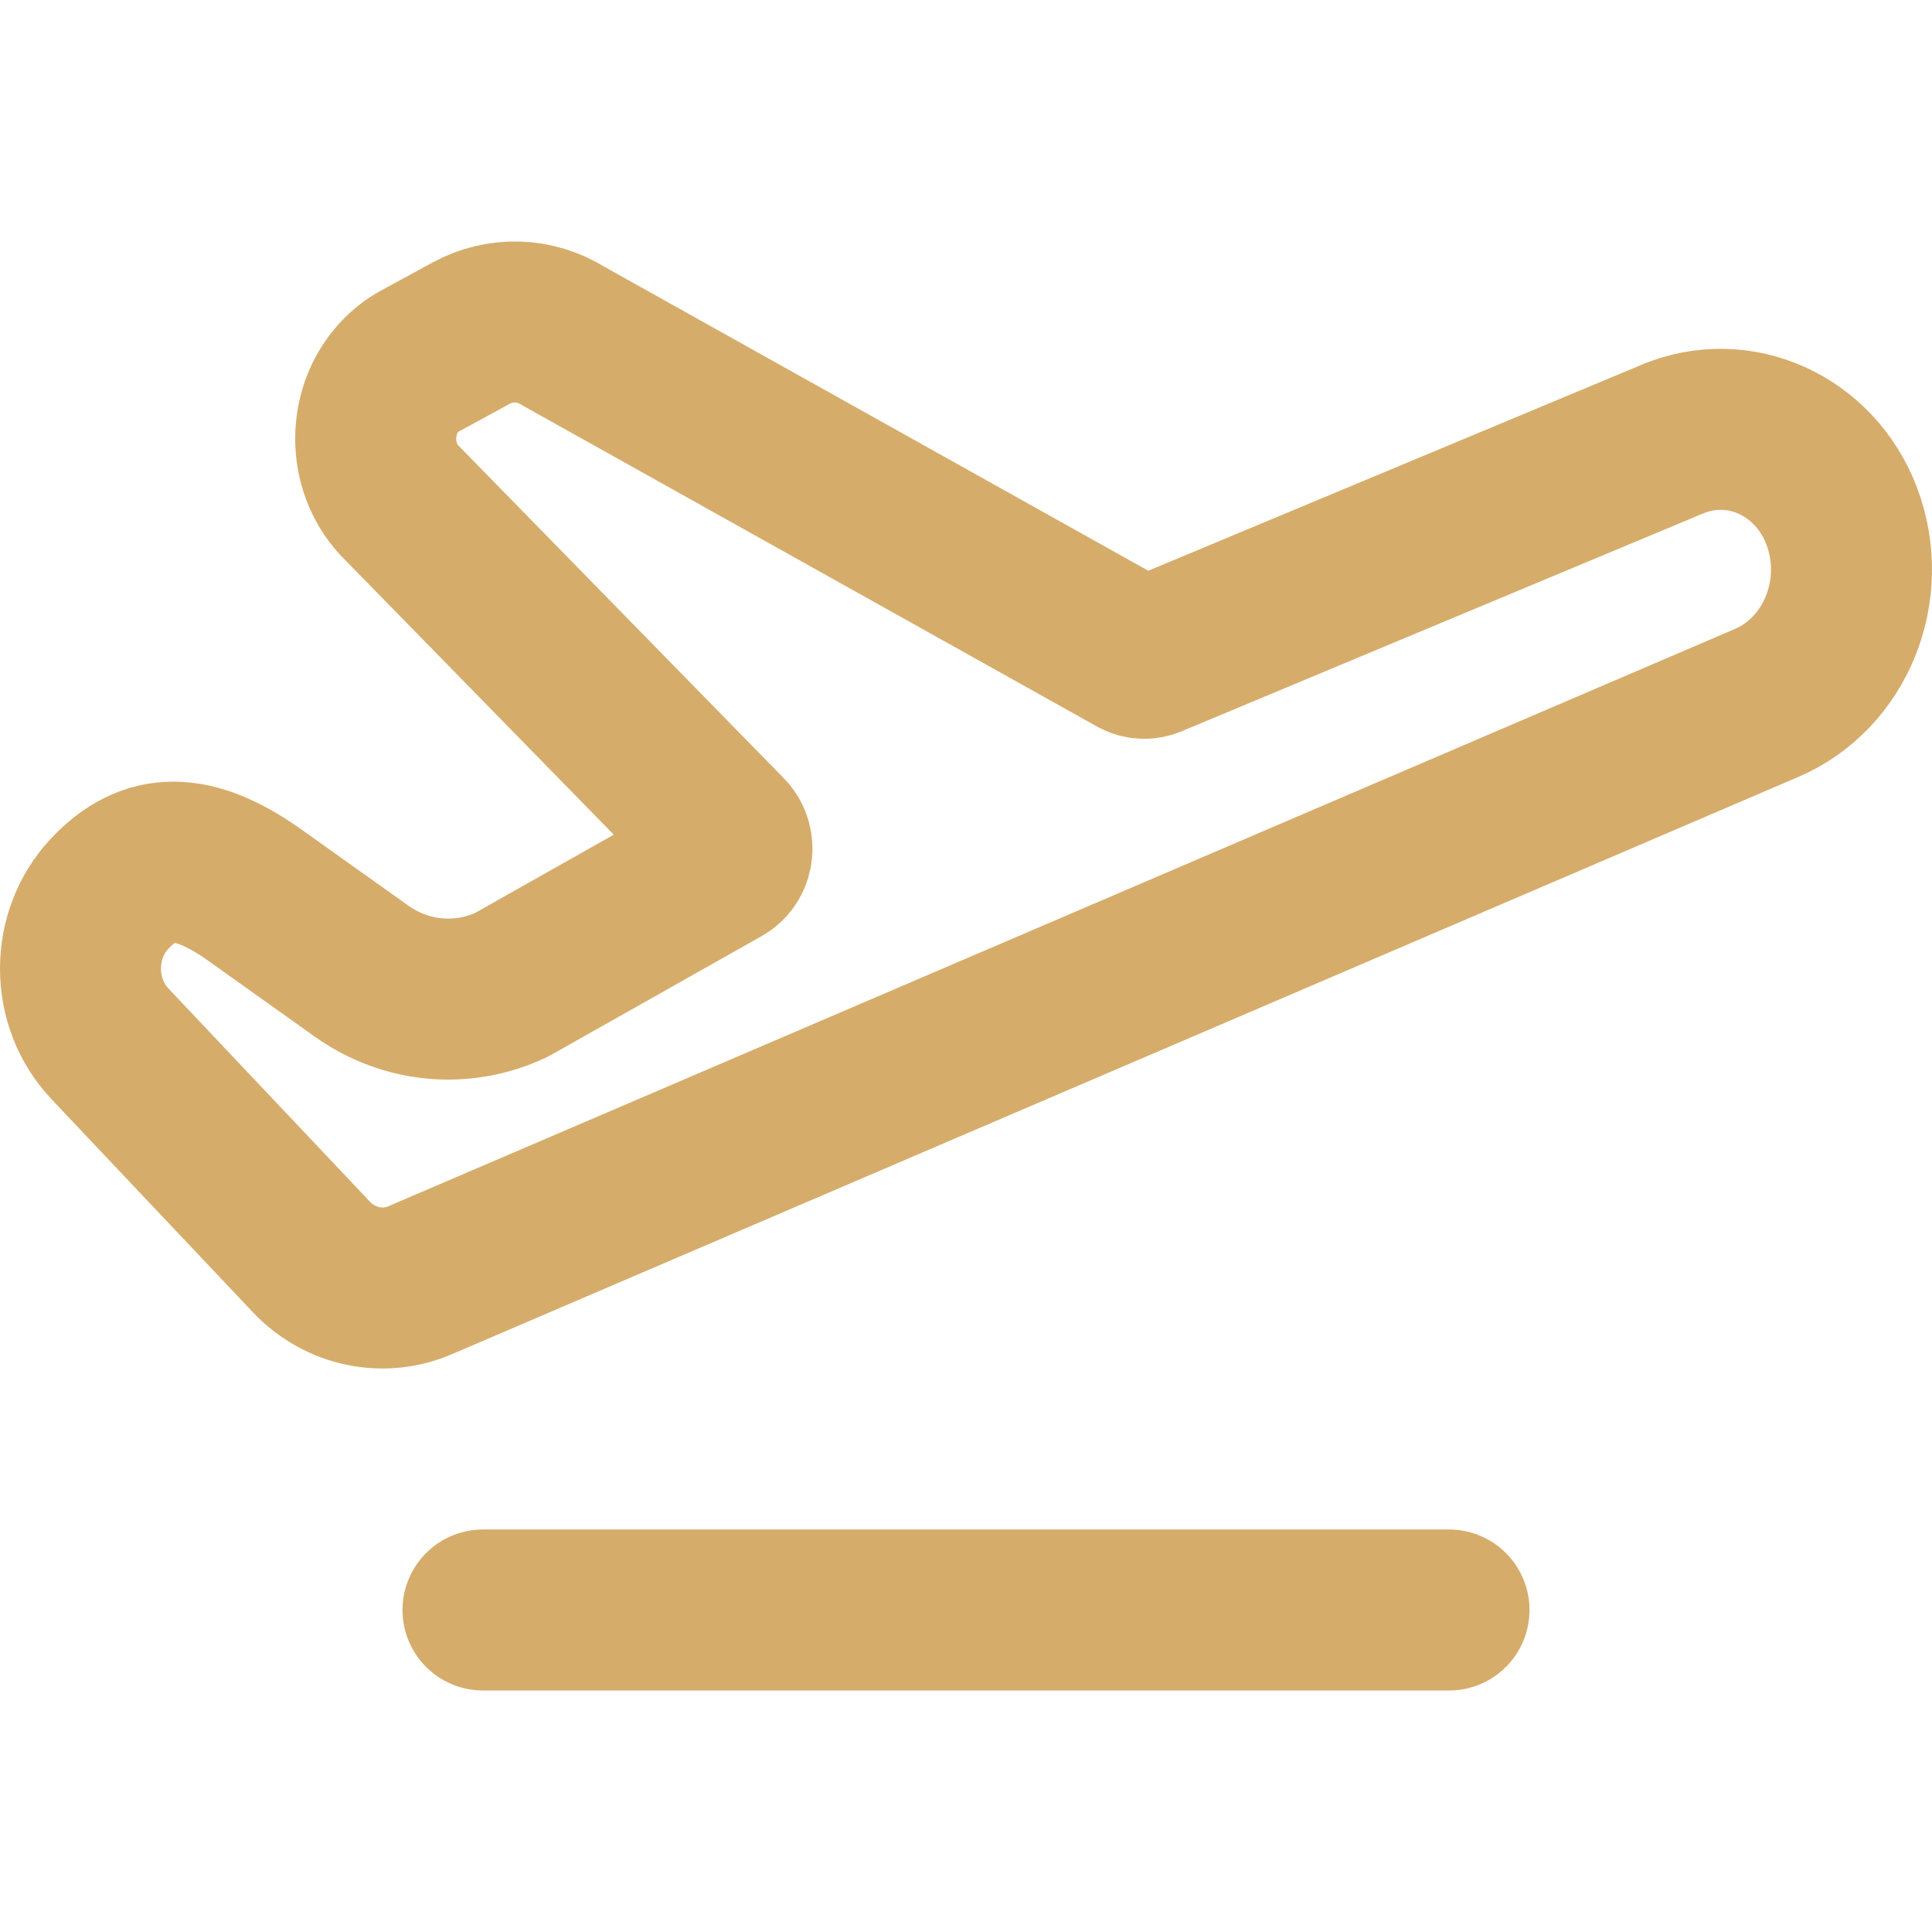
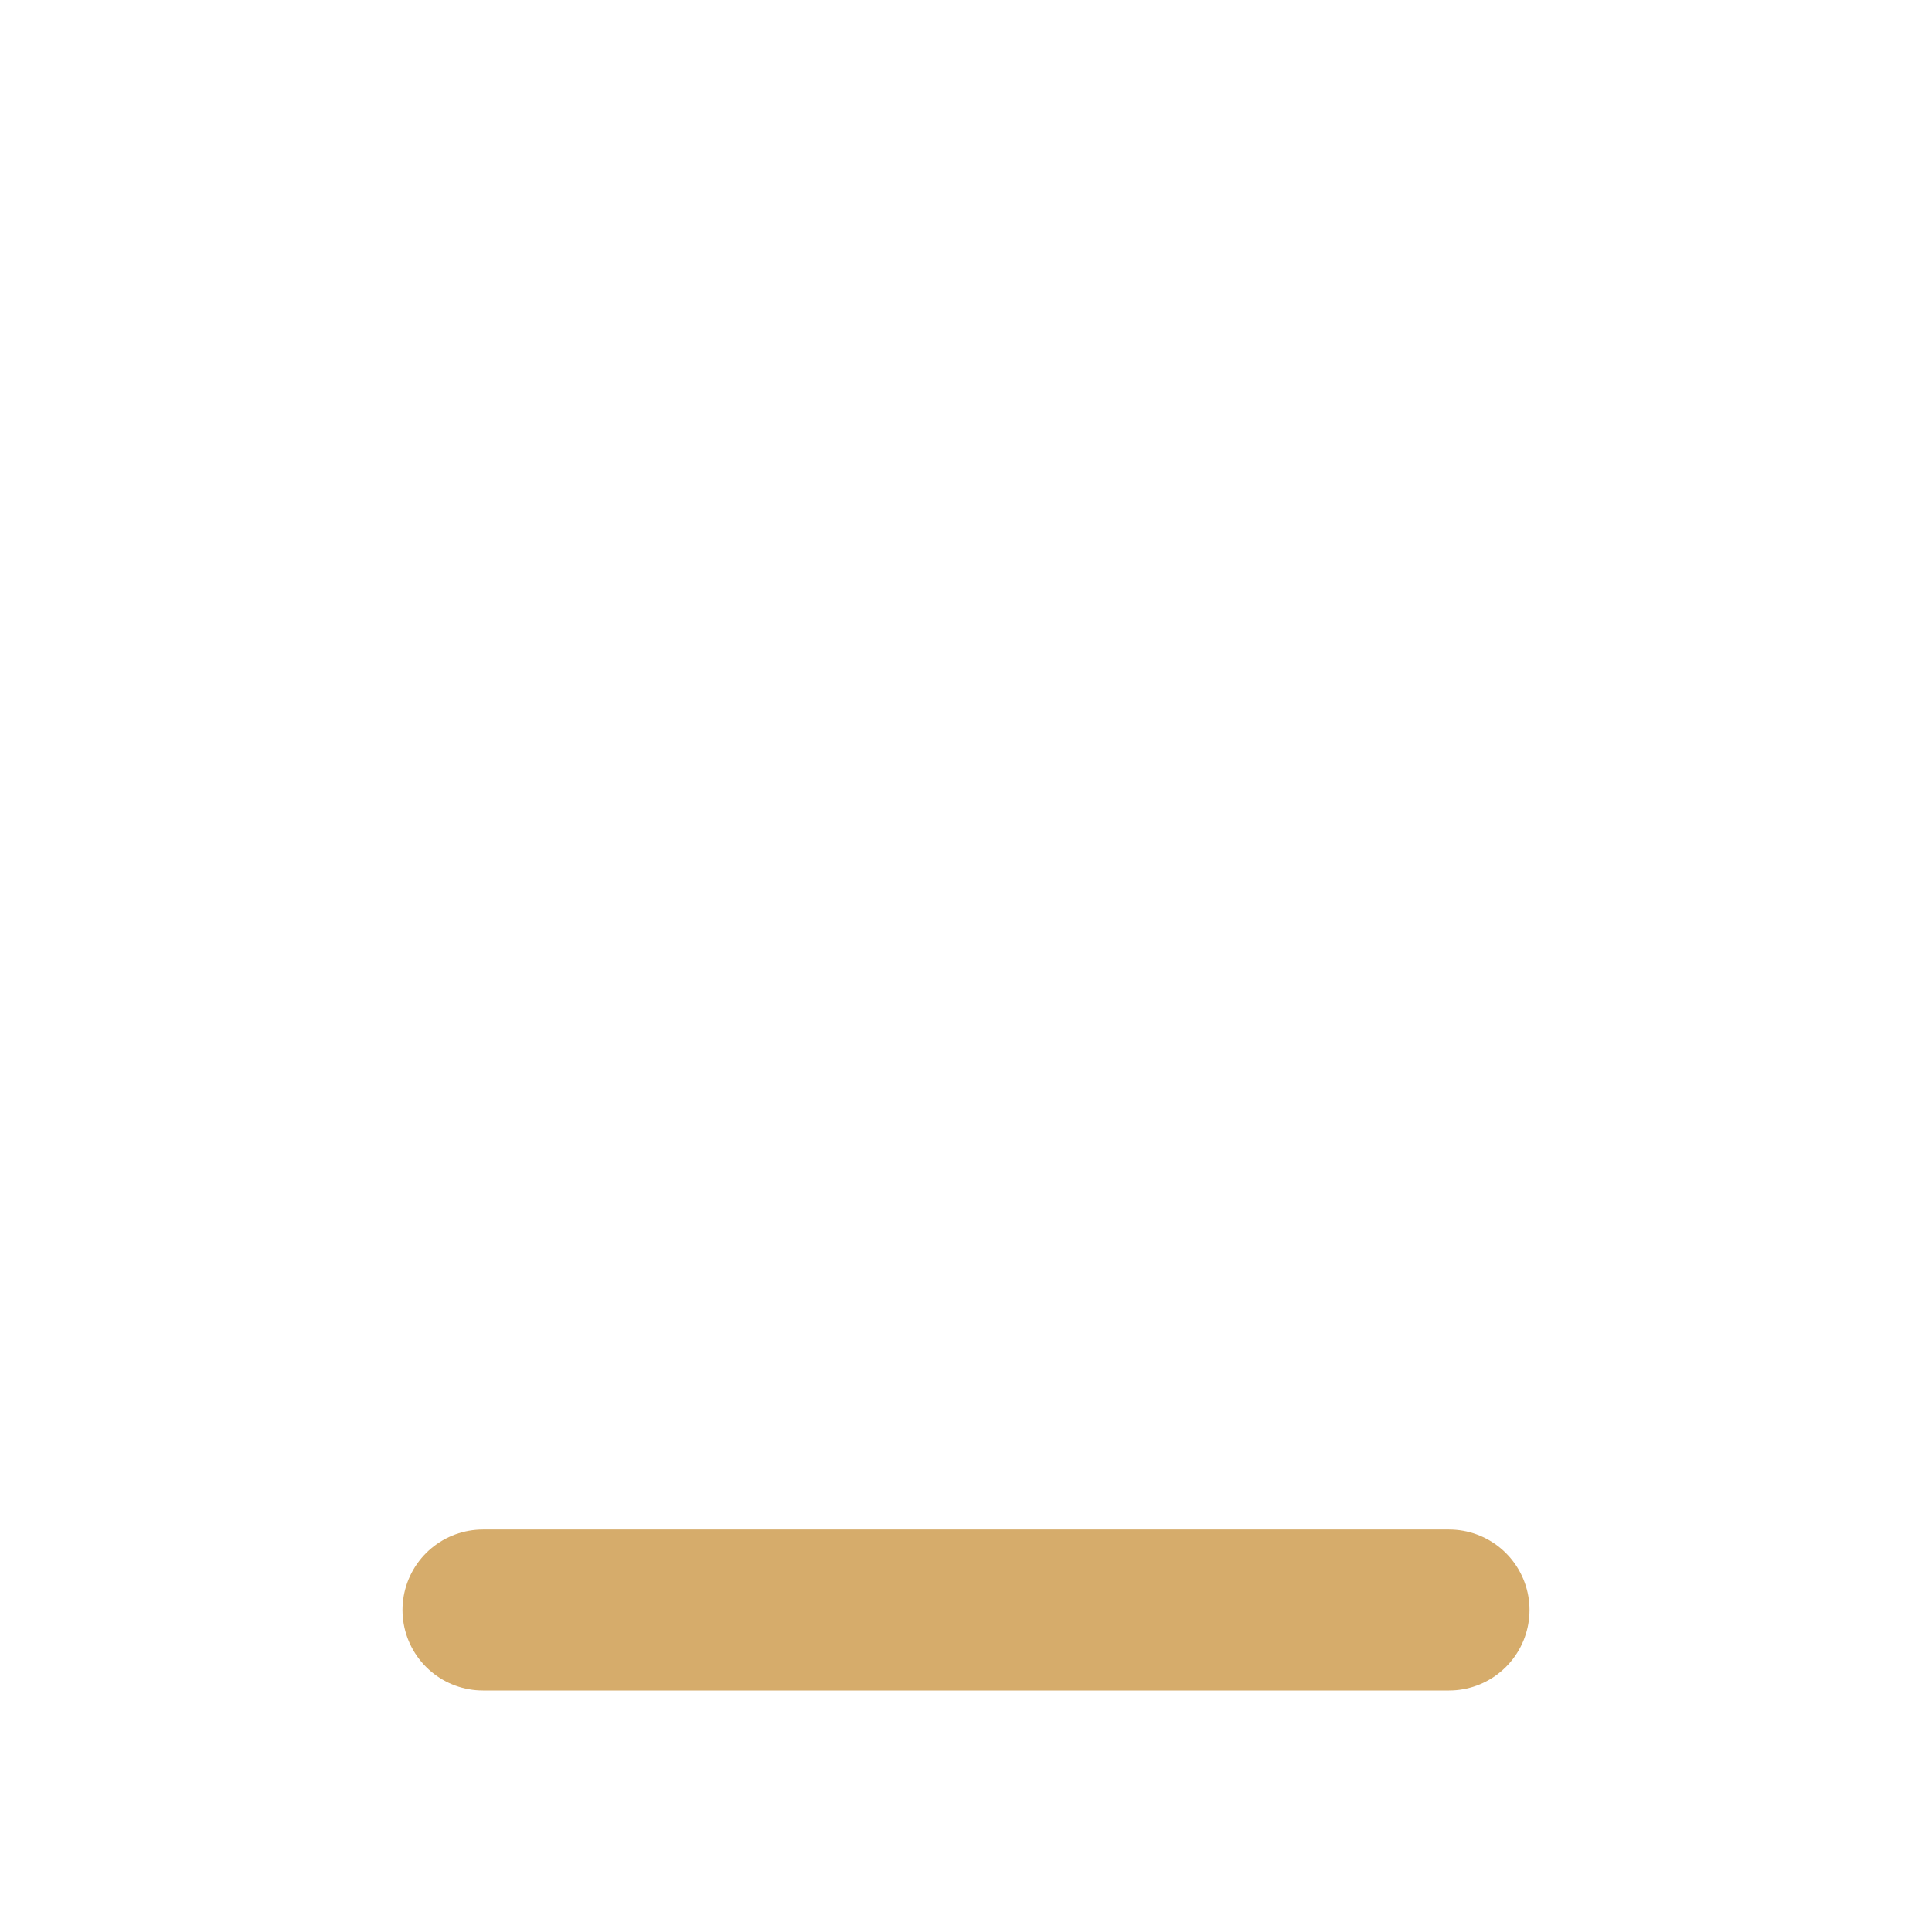
<svg xmlns="http://www.w3.org/2000/svg" width="24" height="24" viewBox="0 0 24 24" fill="none" data-testid="icon" color="#d6ac6b">
  <path d="M6 20H18" stroke="#d6ac6b" stroke-width="2" stroke-linecap="round" />
-   <path fill-rule="evenodd" clip-rule="evenodd" d="M9.023 10.368L4.955 6.209C4.571 5.789 4.571 5.109 4.955 4.69C5.03 4.608 5.116 4.54 5.211 4.488L5.848 4.141C6.214 3.941 6.646 3.954 7.001 4.176L14.113 8.151C14.168 8.182 14.233 8.186 14.292 8.162C18.599 6.364 20.759 5.462 20.772 5.456C21.603 5.105 22.546 5.532 22.879 6.412C23.224 7.326 22.806 8.364 21.944 8.733L5.243 15.893C4.773 16.106 4.228 15.995 3.867 15.613L1.366 12.967C0.878 12.451 0.878 11.614 1.366 11.097C1.854 10.581 2.391 10.581 3.134 11.097L4.486 12.06C5.042 12.456 5.742 12.521 6.352 12.235L8.973 10.756C9.081 10.695 9.124 10.55 9.068 10.433C9.056 10.408 9.041 10.386 9.023 10.368Z" stroke="#d6ac6b" stroke-width="2" stroke-linejoin="round" />
</svg>